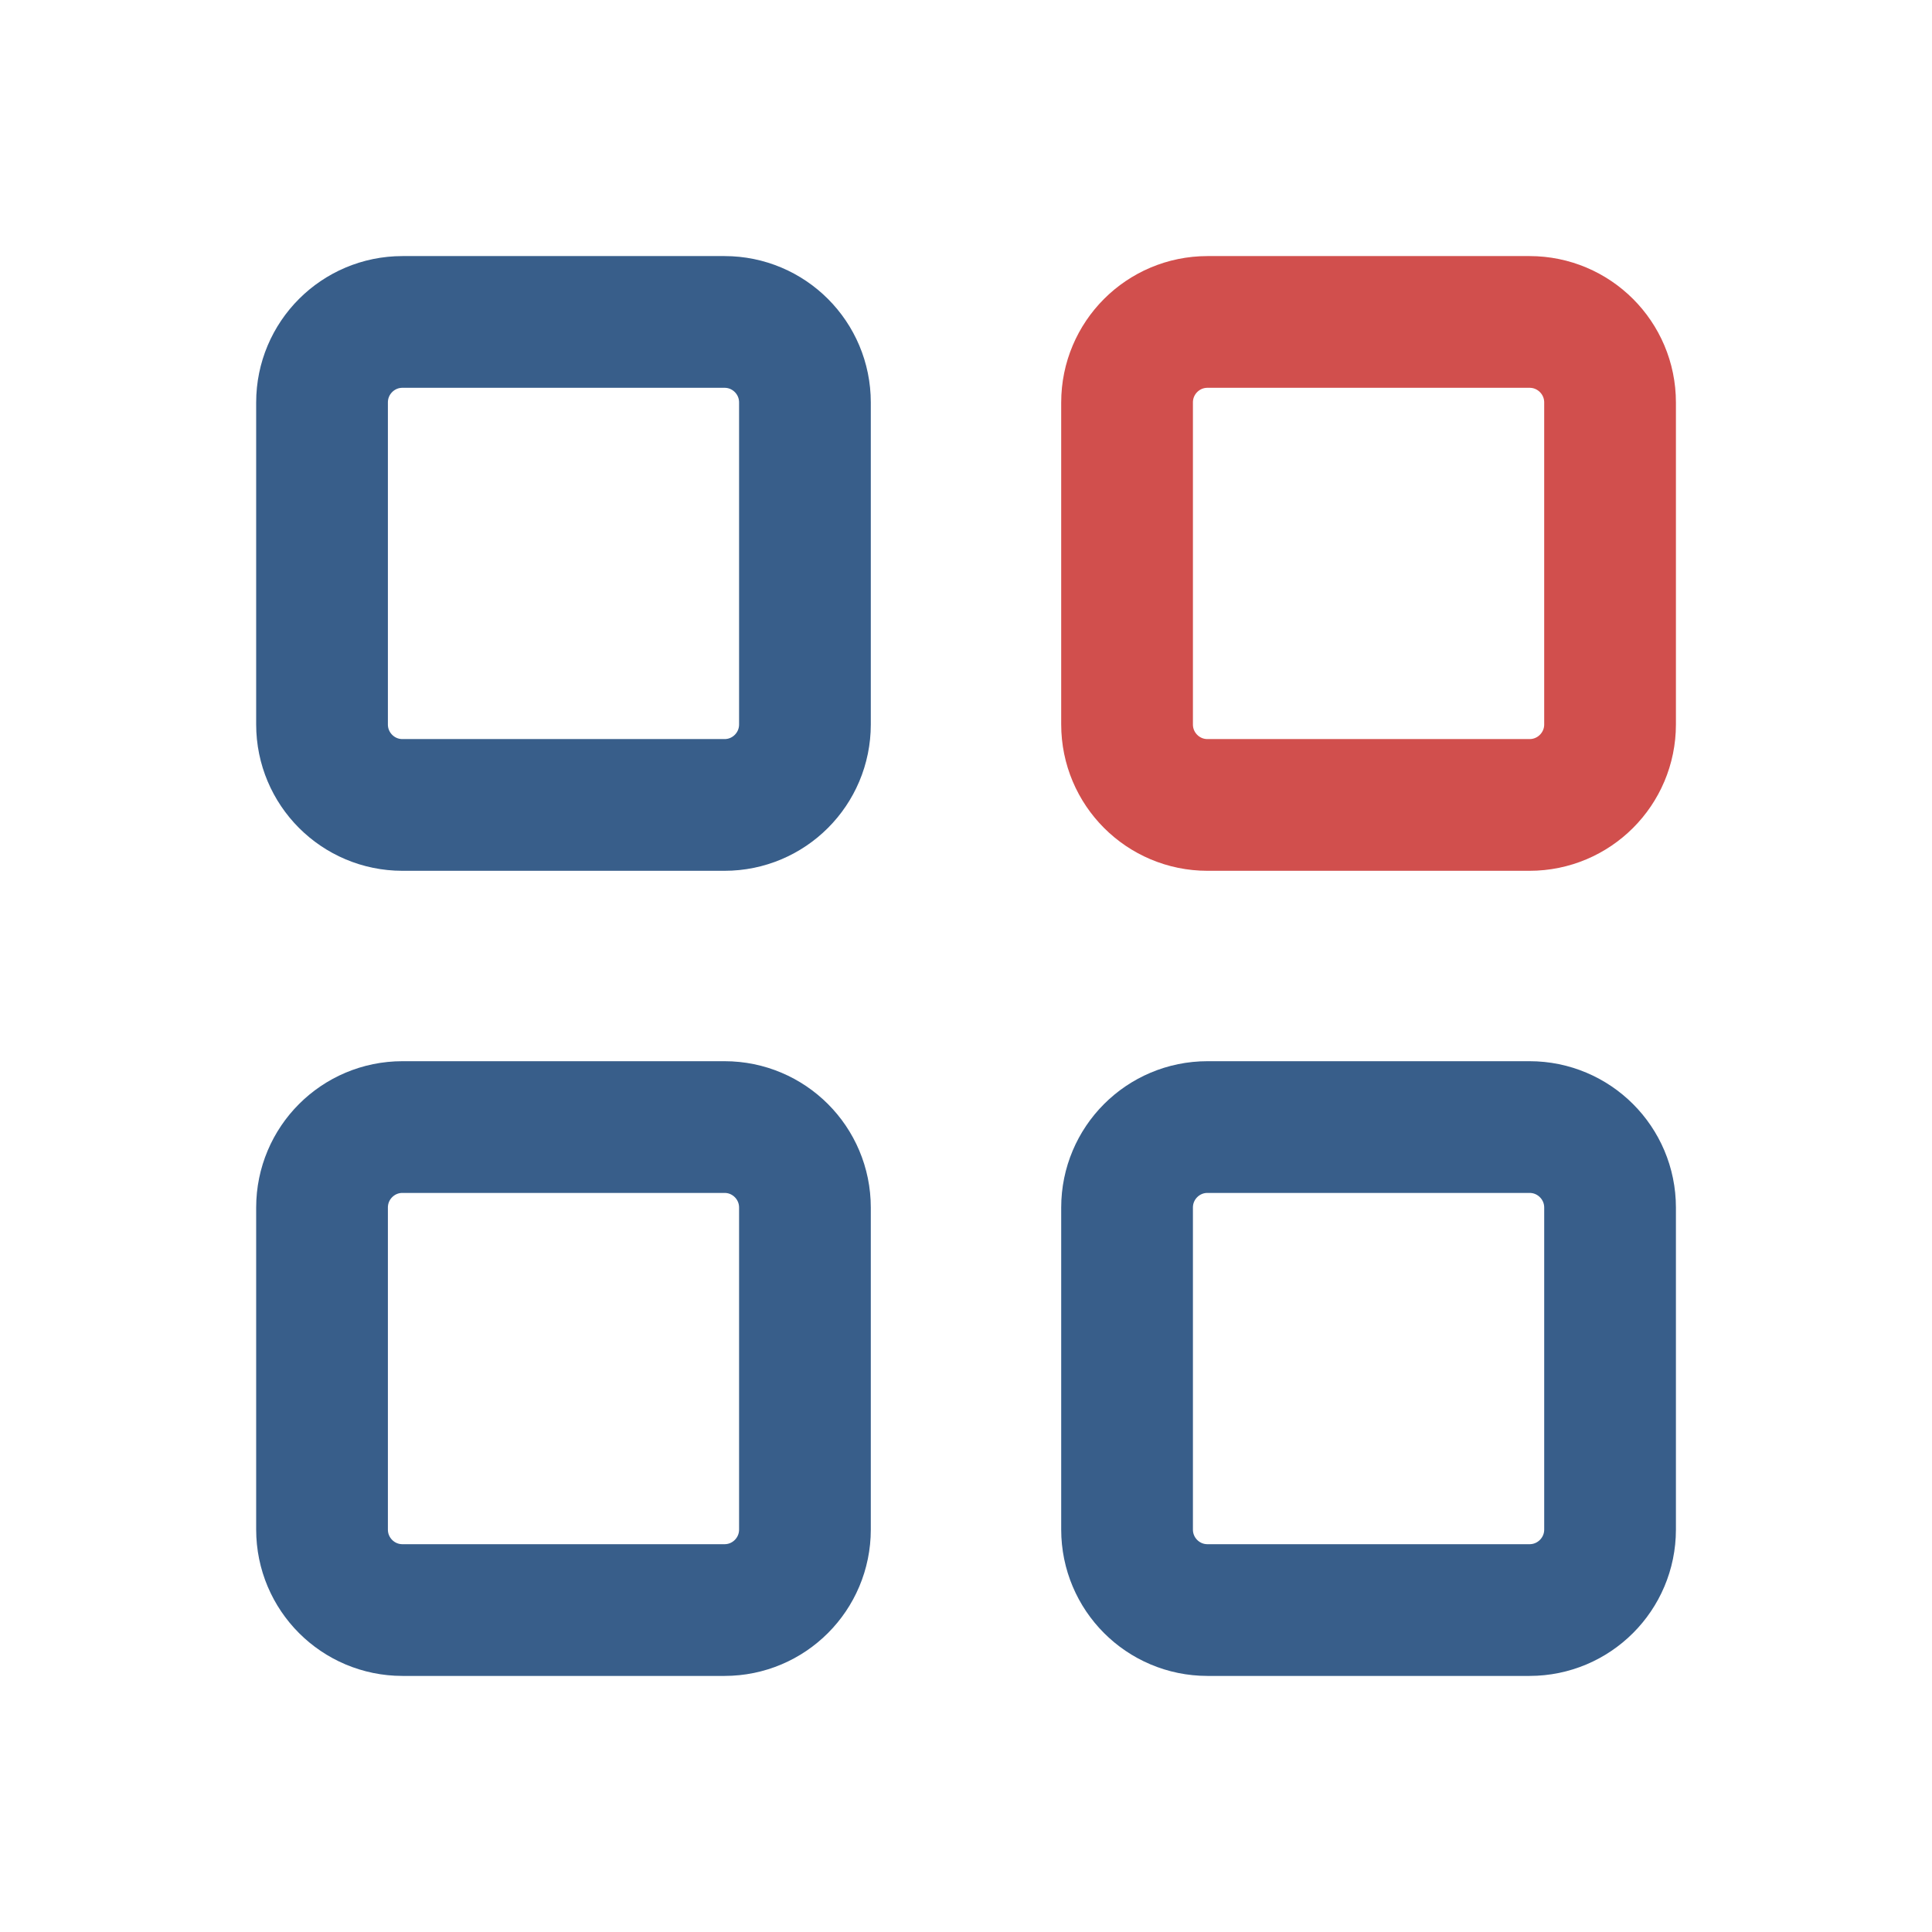
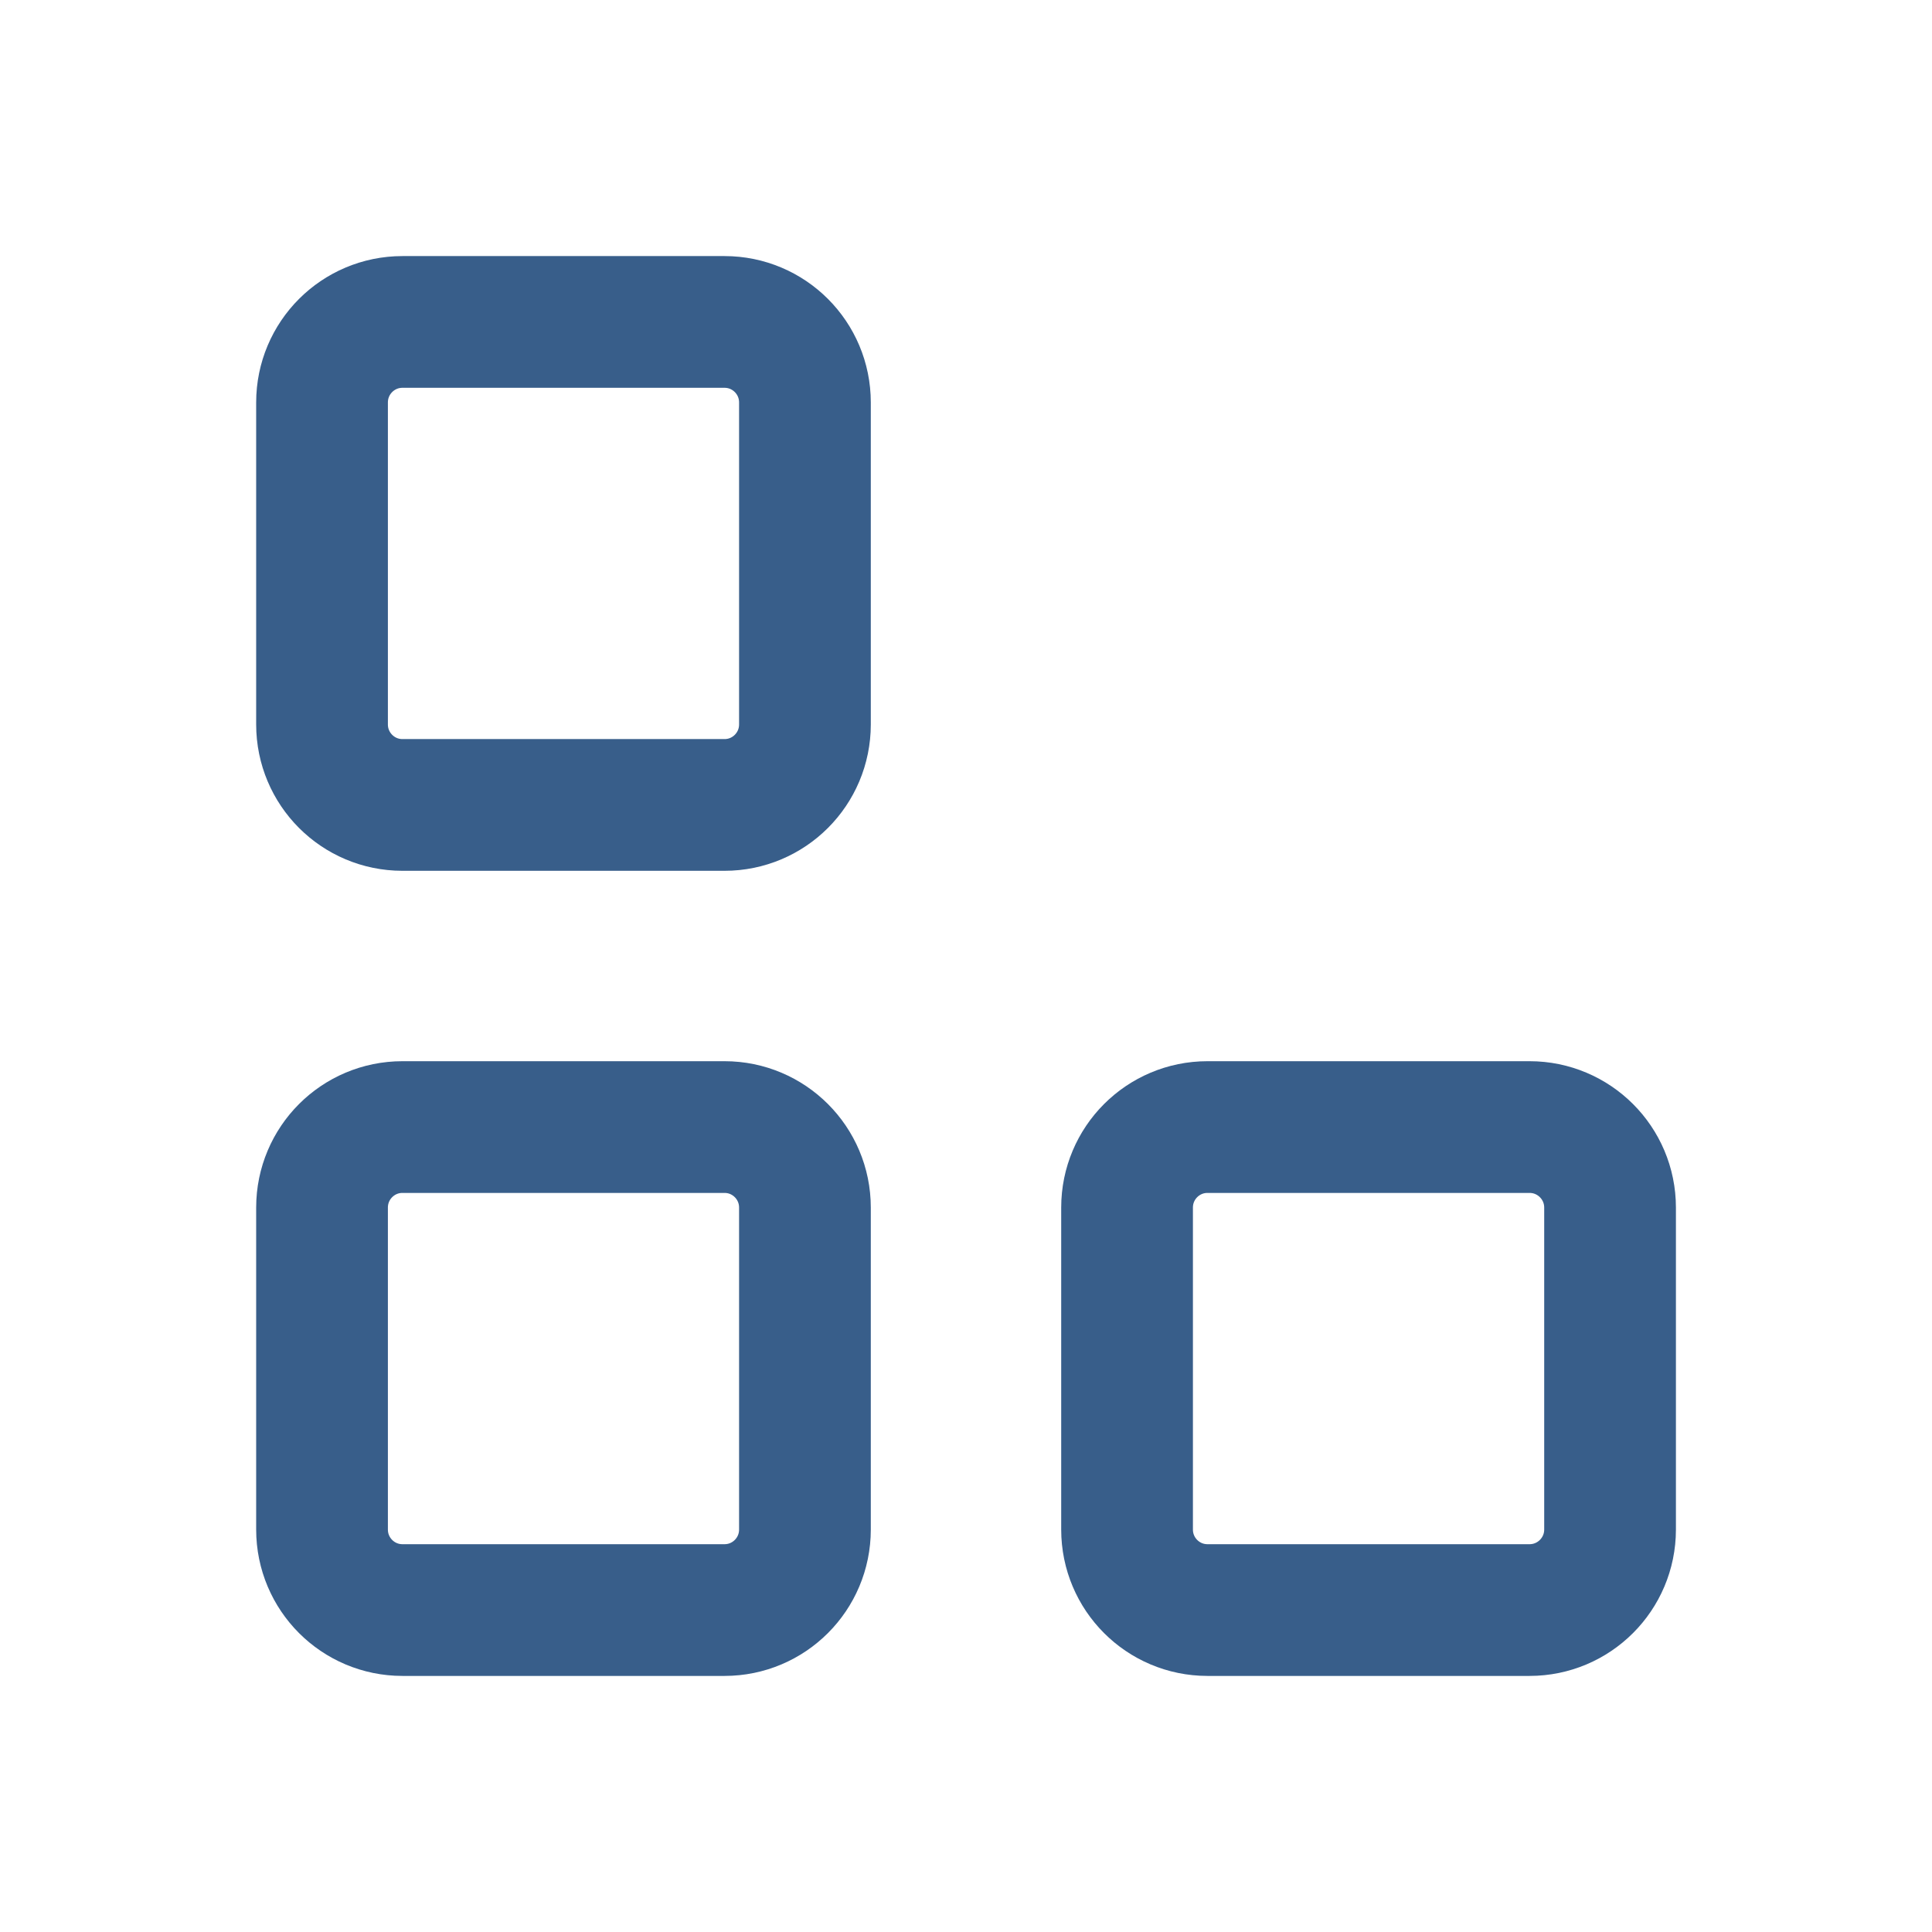
<svg xmlns="http://www.w3.org/2000/svg" width="22" height="22" viewBox="0 0 22 22" fill="none">
  <path d="M8.25 3.666H4.583C4.077 3.666 3.667 4.076 3.667 4.583V8.249C3.667 8.756 4.077 9.166 4.583 9.166H8.25C8.756 9.166 9.166 8.756 9.166 8.249V4.583C9.166 4.076 8.756 3.666 8.25 3.666Z" stroke="#385E8A" stroke-width="1.5" stroke-linecap="round" stroke-linejoin="round" />
-   <path d="M17.417 3.666H13.75C13.244 3.666 12.834 4.076 12.834 4.583V8.249C12.834 8.756 13.244 9.166 13.75 9.166H17.417C17.923 9.166 18.334 8.756 18.334 8.249V4.583C18.334 4.076 17.923 3.666 17.417 3.666Z" stroke="#D14F4D" stroke-width="1.5" stroke-linecap="round" stroke-linejoin="round" />
  <path d="M8.25 12.834H4.583C4.077 12.834 3.667 13.244 3.667 13.751V17.417C3.667 17.924 4.077 18.334 4.583 18.334H8.25C8.756 18.334 9.166 17.924 9.166 17.417V13.751C9.166 13.244 8.756 12.834 8.25 12.834Z" stroke="#385E8A" stroke-width="1.5" stroke-linecap="round" stroke-linejoin="round" />
  <path d="M17.417 12.834H13.75C13.244 12.834 12.834 13.244 12.834 13.751V17.417C12.834 17.924 13.244 18.334 13.75 18.334H17.417C17.923 18.334 18.334 17.924 18.334 17.417V13.751C18.334 13.244 17.923 12.834 17.417 12.834Z" stroke="#385E8A" stroke-width="1.5" stroke-linecap="round" stroke-linejoin="round" />
</svg>